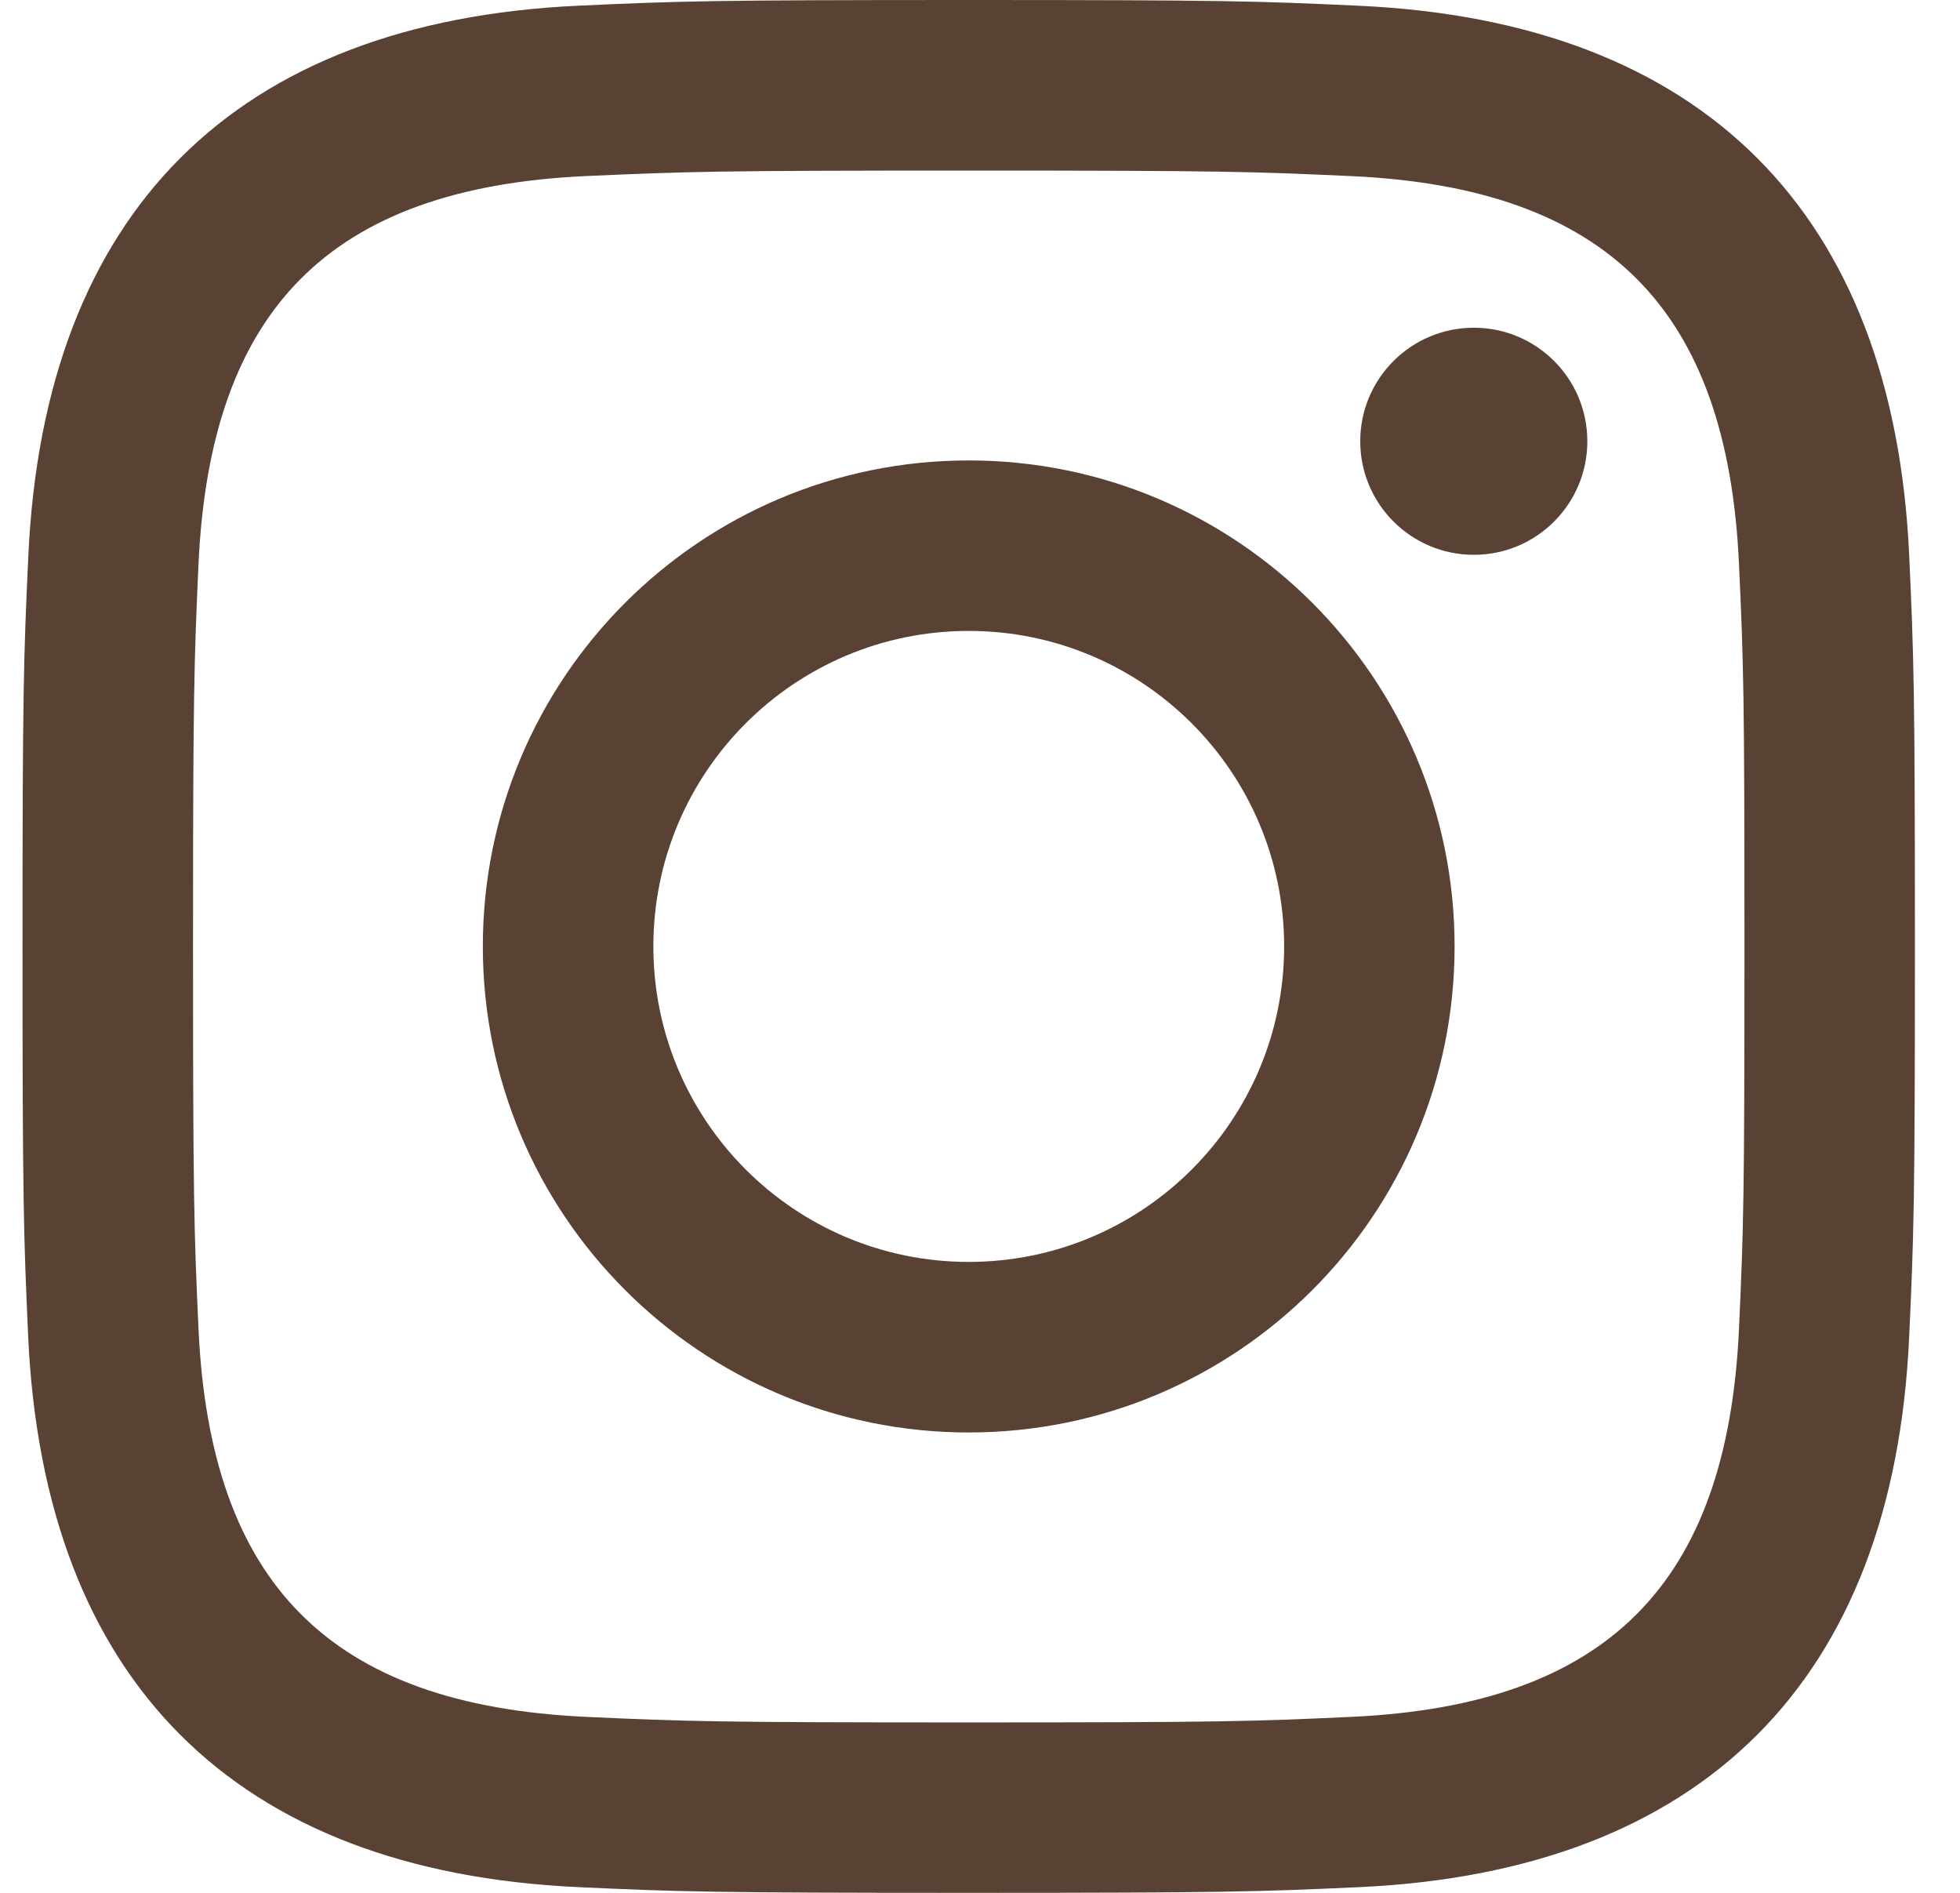
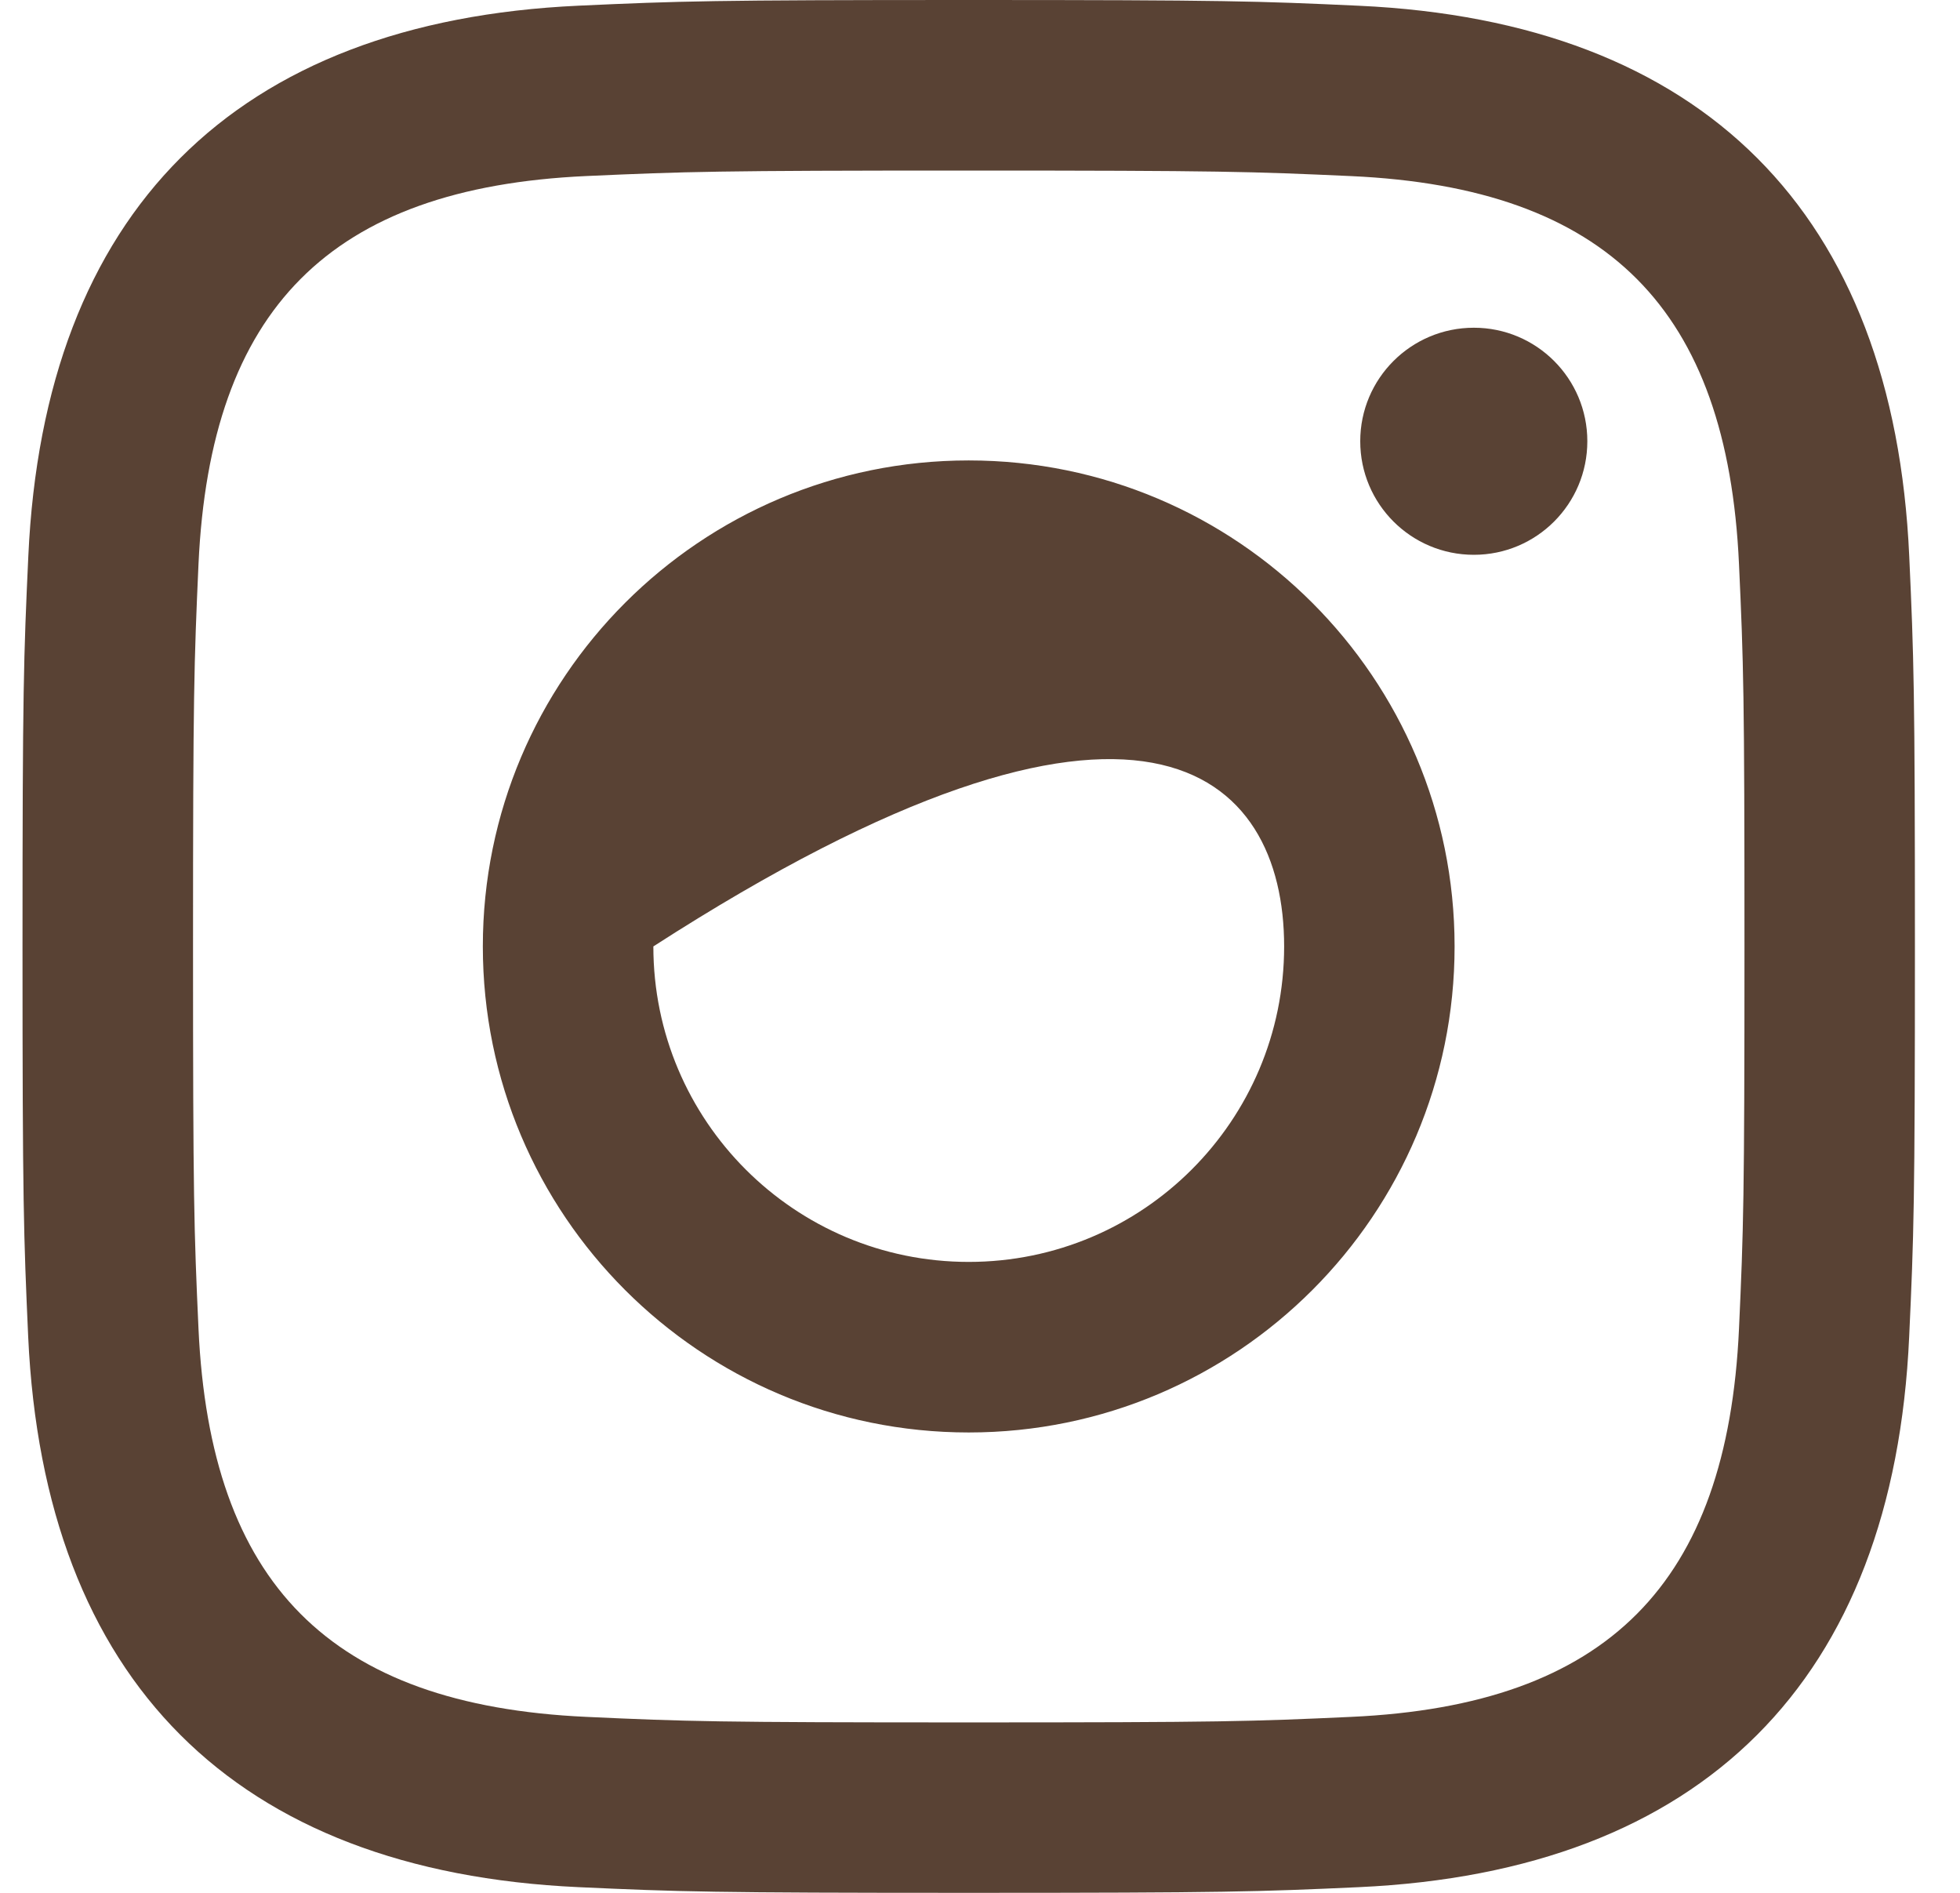
<svg xmlns="http://www.w3.org/2000/svg" width="29" height="28" viewBox="0 0 29 28" fill="none">
-   <path d="M14.333 2.523C18.071 2.523 18.515 2.538 19.992 2.605C23.786 2.778 25.558 4.578 25.73 8.344C25.798 9.82 25.811 10.263 25.811 14.001C25.811 17.74 25.797 18.183 25.73 19.658C25.557 23.421 23.789 25.224 19.992 25.397C18.515 25.465 18.074 25.479 14.333 25.479C10.595 25.479 10.152 25.465 8.676 25.397C4.873 25.223 3.11 23.415 2.937 19.657C2.87 18.181 2.856 17.739 2.856 14C2.856 10.262 2.871 9.82 2.937 8.343C3.111 4.578 4.879 2.777 8.676 2.604C10.153 2.538 10.595 2.523 14.333 2.523ZM14.333 0C10.531 0 10.055 0.016 8.562 0.084C3.478 0.317 0.652 3.138 0.419 8.227C0.35 9.722 0.333 10.198 0.333 14C0.333 17.802 0.35 18.279 0.417 19.773C0.651 24.857 3.472 27.683 8.561 27.916C10.055 27.984 10.531 28 14.333 28C18.136 28 18.613 27.984 20.106 27.916C25.186 27.683 28.018 24.862 28.248 19.773C28.317 18.279 28.333 17.802 28.333 14C28.333 10.198 28.317 9.722 28.249 8.229C28.021 3.149 25.196 0.319 20.107 0.085C18.613 0.016 18.136 0 14.333 0ZM14.333 6.811C10.363 6.811 7.144 10.03 7.144 14C7.144 17.97 10.363 21.19 14.333 21.19C18.303 21.19 21.522 17.971 21.522 14C21.522 10.03 18.303 6.811 14.333 6.811ZM14.333 18.667C11.756 18.667 9.667 16.578 9.667 14C9.667 11.423 11.756 9.333 14.333 9.333C16.91 9.333 19 11.423 19 14C19 16.578 16.91 18.667 14.333 18.667ZM21.807 4.848C20.878 4.848 20.126 5.6 20.126 6.527C20.126 7.455 20.878 8.207 21.807 8.207C22.735 8.207 23.486 7.455 23.486 6.527C23.486 5.6 22.735 4.848 21.807 4.848Z" fill="#594234" />
+   <path d="M14.333 2.523C18.071 2.523 18.515 2.538 19.992 2.605C23.786 2.778 25.558 4.578 25.73 8.344C25.798 9.82 25.811 10.263 25.811 14.001C25.811 17.74 25.797 18.183 25.73 19.658C25.557 23.421 23.789 25.224 19.992 25.397C18.515 25.465 18.074 25.479 14.333 25.479C10.595 25.479 10.152 25.465 8.676 25.397C4.873 25.223 3.11 23.415 2.937 19.657C2.87 18.181 2.856 17.739 2.856 14C2.856 10.262 2.871 9.82 2.937 8.343C3.111 4.578 4.879 2.777 8.676 2.604C10.153 2.538 10.595 2.523 14.333 2.523ZM14.333 0C10.531 0 10.055 0.016 8.562 0.084C3.478 0.317 0.652 3.138 0.419 8.227C0.35 9.722 0.333 10.198 0.333 14C0.333 17.802 0.35 18.279 0.417 19.773C0.651 24.857 3.472 27.683 8.561 27.916C10.055 27.984 10.531 28 14.333 28C18.136 28 18.613 27.984 20.106 27.916C25.186 27.683 28.018 24.862 28.248 19.773C28.317 18.279 28.333 17.802 28.333 14C28.333 10.198 28.317 9.722 28.249 8.229C28.021 3.149 25.196 0.319 20.107 0.085C18.613 0.016 18.136 0 14.333 0ZM14.333 6.811C10.363 6.811 7.144 10.03 7.144 14C7.144 17.97 10.363 21.19 14.333 21.19C18.303 21.19 21.522 17.971 21.522 14C21.522 10.03 18.303 6.811 14.333 6.811ZM14.333 18.667C11.756 18.667 9.667 16.578 9.667 14C16.91 9.333 19 11.423 19 14C19 16.578 16.91 18.667 14.333 18.667ZM21.807 4.848C20.878 4.848 20.126 5.6 20.126 6.527C20.126 7.455 20.878 8.207 21.807 8.207C22.735 8.207 23.486 7.455 23.486 6.527C23.486 5.6 22.735 4.848 21.807 4.848Z" fill="#594234" />
</svg>